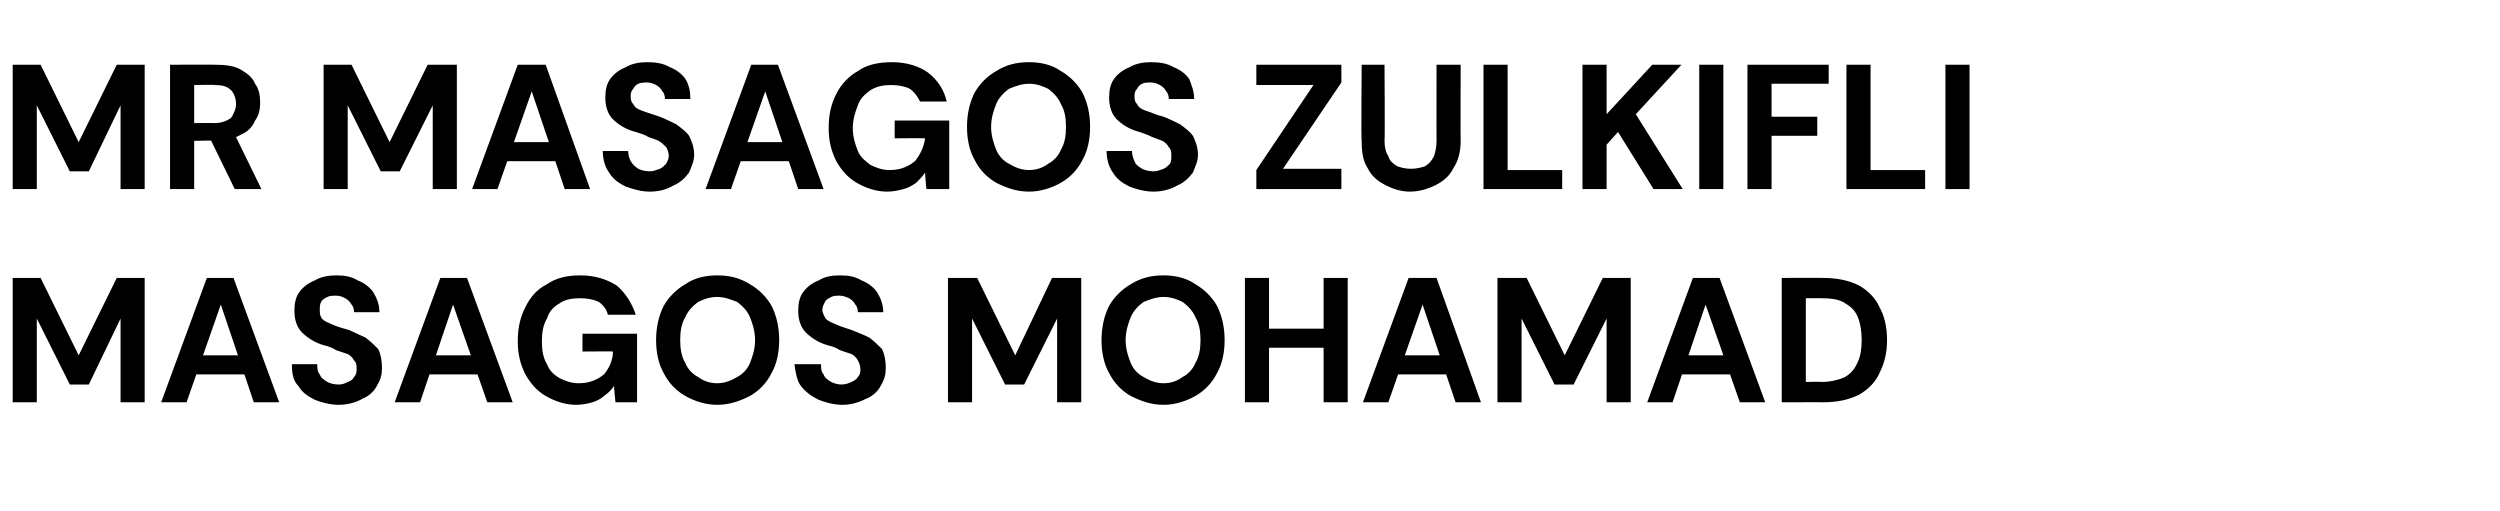
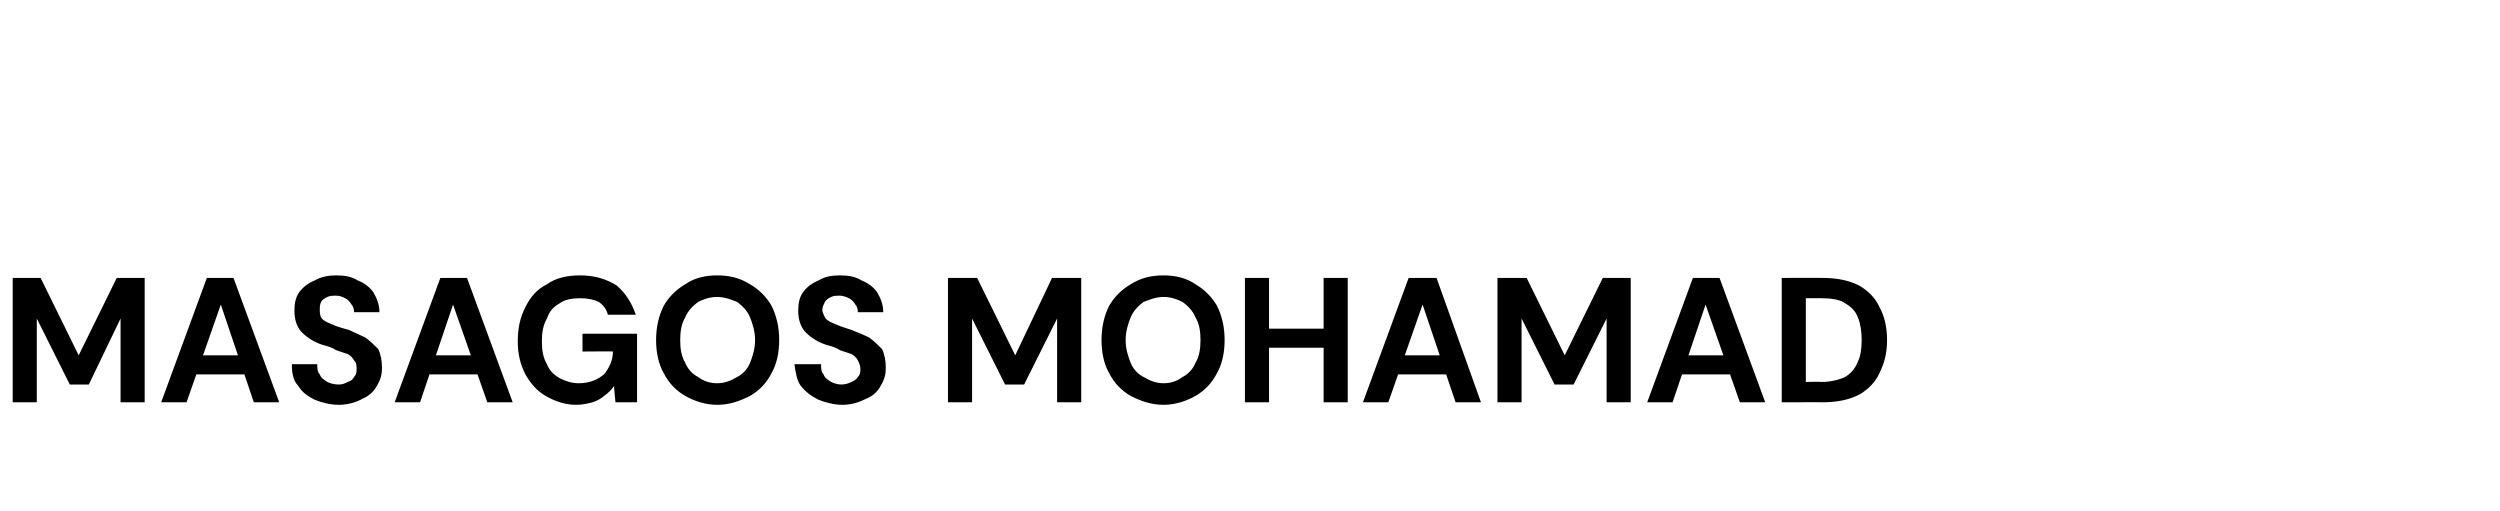
<svg xmlns="http://www.w3.org/2000/svg" version="1.1" width="197px" height="40.3px" viewBox="0 -5 197 40.3" style="top:-5px">
  <desc>MR MASAGOS ZULKIFLI MASAGOS MOHAMAD</desc>
  <defs />
  <g id="Polygon43539">
    <path d="M 1 26.7 L 1 16.9 L 3.2 16.9 L 6.2 23 L 9.2 16.9 L 11.4 16.9 L 11.4 26.7 L 9.5 26.7 L 9.5 20.1 L 7 25.3 L 5.5 25.3 L 2.9 20.1 L 2.9 26.7 L 1 26.7 Z M 12.7 26.7 L 16.3 16.9 L 18.4 16.9 L 22 26.7 L 20 26.7 L 17.4 19 L 14.7 26.7 L 12.7 26.7 Z M 14.3 24.5 L 14.8 23 L 19.8 23 L 20.3 24.5 L 14.3 24.5 Z M 26.7 26.9 C 26 26.9 25.3 26.7 24.8 26.5 C 24.2 26.2 23.8 25.9 23.5 25.4 C 23.1 25 23 24.4 23 23.7 C 23 23.7 25 23.7 25 23.7 C 25 24 25 24.3 25.2 24.5 C 25.3 24.8 25.5 24.9 25.8 25.1 C 26 25.2 26.3 25.3 26.7 25.3 C 27 25.3 27.2 25.2 27.4 25.1 C 27.7 25 27.8 24.9 27.9 24.7 C 28.1 24.5 28.1 24.3 28.1 24.1 C 28.1 23.8 28.1 23.6 27.9 23.4 C 27.8 23.2 27.6 23 27.4 22.9 C 27.1 22.8 26.8 22.7 26.5 22.6 C 26.2 22.4 25.9 22.3 25.5 22.2 C 24.8 22 24.2 21.6 23.8 21.2 C 23.4 20.8 23.2 20.2 23.2 19.5 C 23.2 18.9 23.3 18.4 23.6 18 C 23.9 17.6 24.3 17.3 24.8 17.1 C 25.3 16.8 25.9 16.7 26.5 16.7 C 27.2 16.7 27.7 16.8 28.2 17.1 C 28.7 17.3 29.1 17.6 29.4 18 C 29.7 18.5 29.9 19 29.9 19.6 C 29.9 19.6 27.9 19.6 27.9 19.6 C 27.9 19.3 27.8 19.1 27.7 19 C 27.6 18.8 27.4 18.6 27.2 18.5 C 27 18.4 26.8 18.3 26.5 18.3 C 26.2 18.3 26 18.3 25.8 18.4 C 25.6 18.5 25.4 18.6 25.3 18.8 C 25.2 19 25.2 19.2 25.2 19.4 C 25.2 19.6 25.2 19.8 25.3 20 C 25.4 20.2 25.6 20.3 25.8 20.4 C 26 20.5 26.3 20.6 26.5 20.7 C 26.8 20.8 27.1 20.9 27.5 21 C 27.9 21.2 28.4 21.4 28.8 21.6 C 29.2 21.9 29.5 22.2 29.8 22.5 C 30 22.9 30.1 23.4 30.1 24 C 30.1 24.5 30 24.9 29.7 25.4 C 29.5 25.8 29.1 26.2 28.6 26.4 C 28.1 26.7 27.4 26.9 26.7 26.9 Z M 31.1 26.7 L 34.7 16.9 L 36.8 16.9 L 40.4 26.7 L 38.4 26.7 L 35.7 19 L 33.1 26.7 L 31.1 26.7 Z M 32.7 24.5 L 33.2 23 L 38.2 23 L 38.7 24.5 L 32.7 24.5 Z M 45.4 26.9 C 44.5 26.9 43.7 26.6 43 26.2 C 42.3 25.8 41.8 25.2 41.4 24.5 C 41 23.7 40.8 22.9 40.8 21.9 C 40.8 20.8 41 20 41.4 19.2 C 41.8 18.4 42.3 17.8 43.1 17.4 C 43.8 16.9 44.7 16.7 45.7 16.7 C 46.9 16.7 47.8 17 48.6 17.5 C 49.3 18.1 49.8 18.9 50.1 19.8 C 50.1 19.8 47.9 19.8 47.9 19.8 C 47.8 19.4 47.6 19.1 47.2 18.8 C 46.8 18.6 46.3 18.5 45.7 18.5 C 45.1 18.5 44.5 18.6 44.1 18.9 C 43.6 19.2 43.3 19.5 43.1 20.1 C 42.8 20.6 42.7 21.2 42.7 21.9 C 42.7 22.6 42.8 23.2 43.1 23.7 C 43.3 24.2 43.6 24.5 44.1 24.8 C 44.5 25 45 25.2 45.6 25.2 C 46.5 25.2 47.1 24.9 47.6 24.5 C 48 24 48.3 23.4 48.3 22.7 C 48.34 22.68 45.9 22.7 45.9 22.7 L 45.9 21.3 L 50.2 21.3 L 50.2 26.7 L 48.5 26.7 C 48.5 26.7 48.36 25.44 48.4 25.4 C 48.2 25.7 47.9 26 47.6 26.2 C 47.4 26.4 47 26.6 46.7 26.7 C 46.3 26.8 45.9 26.9 45.4 26.9 Z M 56.5 26.9 C 55.6 26.9 54.7 26.6 54 26.2 C 53.3 25.8 52.7 25.2 52.3 24.4 C 51.9 23.7 51.7 22.8 51.7 21.8 C 51.7 20.8 51.9 19.9 52.3 19.1 C 52.7 18.4 53.3 17.8 54 17.4 C 54.7 16.9 55.6 16.7 56.5 16.7 C 57.5 16.7 58.3 16.9 59.1 17.4 C 59.8 17.8 60.4 18.4 60.8 19.1 C 61.2 19.9 61.4 20.8 61.4 21.8 C 61.4 22.8 61.2 23.7 60.8 24.4 C 60.4 25.2 59.8 25.8 59.1 26.2 C 58.3 26.6 57.5 26.9 56.5 26.9 Z M 56.5 25.2 C 57.1 25.2 57.6 25 58.1 24.7 C 58.5 24.5 58.9 24.1 59.1 23.6 C 59.3 23.1 59.5 22.5 59.5 21.8 C 59.5 21.1 59.3 20.5 59.1 20 C 58.9 19.5 58.5 19.1 58.1 18.8 C 57.6 18.6 57.1 18.4 56.5 18.4 C 55.9 18.4 55.4 18.6 55 18.8 C 54.6 19.1 54.2 19.5 54 20 C 53.7 20.5 53.6 21.1 53.6 21.8 C 53.6 22.5 53.7 23.1 54 23.6 C 54.2 24.1 54.6 24.5 55 24.7 C 55.4 25 55.9 25.2 56.5 25.2 Z M 66.4 26.9 C 65.7 26.9 65 26.7 64.5 26.5 C 63.9 26.2 63.5 25.9 63.1 25.4 C 62.8 25 62.7 24.4 62.6 23.7 C 62.6 23.7 64.7 23.7 64.7 23.7 C 64.7 24 64.7 24.3 64.9 24.5 C 65 24.8 65.2 24.9 65.5 25.1 C 65.7 25.2 66 25.3 66.3 25.3 C 66.6 25.3 66.9 25.2 67.1 25.1 C 67.3 25 67.5 24.9 67.6 24.7 C 67.8 24.5 67.8 24.3 67.8 24.1 C 67.8 23.8 67.7 23.6 67.6 23.4 C 67.5 23.2 67.3 23 67.1 22.9 C 66.8 22.8 66.5 22.7 66.2 22.6 C 65.9 22.4 65.6 22.3 65.2 22.2 C 64.5 22 63.9 21.6 63.5 21.2 C 63.1 20.8 62.9 20.2 62.9 19.5 C 62.9 18.9 63 18.4 63.3 18 C 63.6 17.6 64 17.3 64.5 17.1 C 65 16.8 65.5 16.7 66.2 16.7 C 66.9 16.7 67.4 16.8 67.9 17.1 C 68.4 17.3 68.8 17.6 69.1 18 C 69.4 18.5 69.6 19 69.6 19.6 C 69.6 19.6 67.6 19.6 67.6 19.6 C 67.6 19.3 67.5 19.1 67.4 19 C 67.3 18.8 67.1 18.6 66.9 18.5 C 66.7 18.4 66.4 18.3 66.2 18.3 C 65.9 18.3 65.7 18.3 65.5 18.4 C 65.3 18.5 65.1 18.6 65 18.8 C 64.9 19 64.8 19.2 64.8 19.4 C 64.8 19.6 64.9 19.8 65 20 C 65.1 20.2 65.3 20.3 65.5 20.4 C 65.7 20.5 66 20.6 66.2 20.7 C 66.5 20.8 66.8 20.9 67.1 21 C 67.6 21.2 68.1 21.4 68.5 21.6 C 68.9 21.9 69.2 22.2 69.5 22.5 C 69.7 22.9 69.8 23.4 69.8 24 C 69.8 24.5 69.7 24.9 69.4 25.4 C 69.2 25.8 68.8 26.2 68.3 26.4 C 67.7 26.7 67.1 26.9 66.4 26.9 Z M 74.7 26.7 L 74.7 16.9 L 77 16.9 L 80 23 L 82.9 16.9 L 85.2 16.9 L 85.2 26.7 L 83.3 26.7 L 83.3 20.1 L 80.7 25.3 L 79.2 25.3 L 76.6 20.1 L 76.6 26.7 L 74.7 26.7 Z M 91.7 26.9 C 90.7 26.9 89.9 26.6 89.1 26.2 C 88.4 25.8 87.8 25.2 87.4 24.4 C 87 23.7 86.8 22.8 86.8 21.8 C 86.8 20.8 87 19.9 87.4 19.1 C 87.8 18.4 88.4 17.8 89.1 17.4 C 89.9 16.9 90.7 16.7 91.7 16.7 C 92.6 16.7 93.5 16.9 94.2 17.4 C 94.9 17.8 95.5 18.4 95.9 19.1 C 96.3 19.9 96.5 20.8 96.5 21.8 C 96.5 22.8 96.3 23.7 95.9 24.4 C 95.5 25.2 94.9 25.8 94.2 26.2 C 93.5 26.6 92.6 26.9 91.7 26.9 Z M 91.7 25.2 C 92.3 25.2 92.8 25 93.2 24.7 C 93.6 24.5 94 24.1 94.2 23.6 C 94.5 23.1 94.6 22.5 94.6 21.8 C 94.6 21.1 94.5 20.5 94.2 20 C 94 19.5 93.6 19.1 93.2 18.8 C 92.8 18.6 92.3 18.4 91.7 18.4 C 91.1 18.4 90.6 18.6 90.1 18.8 C 89.7 19.1 89.3 19.5 89.1 20 C 88.9 20.5 88.7 21.1 88.7 21.8 C 88.7 22.5 88.9 23.1 89.1 23.6 C 89.3 24.1 89.7 24.5 90.1 24.7 C 90.6 25 91.1 25.2 91.7 25.2 Z M 104.3 26.7 L 104.3 16.9 L 106.2 16.9 L 106.2 26.7 L 104.3 26.7 Z M 98.1 26.7 L 98.1 16.9 L 100 16.9 L 100 26.7 L 98.1 26.7 Z M 99.7 22.4 L 99.7 20.9 L 104.6 20.9 L 104.6 22.4 L 99.7 22.4 Z M 107.4 26.7 L 111 16.9 L 113.2 16.9 L 116.7 26.7 L 114.7 26.7 L 112.1 19 L 109.4 26.7 L 107.4 26.7 Z M 109 24.5 L 109.5 23 L 114.5 23 L 115 24.5 L 109 24.5 Z M 118 26.7 L 118 16.9 L 120.3 16.9 L 123.3 23 L 126.3 16.9 L 128.5 16.9 L 128.5 26.7 L 126.6 26.7 L 126.6 20.1 L 124 25.3 L 122.5 25.3 L 119.9 20.1 L 119.9 26.7 L 118 26.7 Z M 129.8 26.7 L 133.4 16.9 L 135.5 16.9 L 139.1 26.7 L 137.1 26.7 L 134.4 19 L 131.8 26.7 L 129.8 26.7 Z M 131.4 24.5 L 131.9 23 L 136.8 23 L 137.3 24.5 L 131.4 24.5 Z M 140.4 26.7 L 140.4 16.9 C 140.4 16.9 143.64 16.89 143.6 16.9 C 144.8 16.9 145.7 17.1 146.5 17.5 C 147.2 17.9 147.8 18.5 148.1 19.2 C 148.5 19.9 148.7 20.8 148.7 21.8 C 148.7 22.8 148.5 23.6 148.1 24.4 C 147.8 25.1 147.2 25.7 146.5 26.1 C 145.7 26.5 144.8 26.7 143.6 26.7 C 143.64 26.69 140.4 26.7 140.4 26.7 Z M 142.3 25.1 C 142.3 25.1 143.54 25.06 143.5 25.1 C 144.3 25.1 145 24.9 145.4 24.7 C 145.9 24.4 146.2 24 146.4 23.5 C 146.6 23.1 146.7 22.5 146.7 21.8 C 146.7 21.1 146.6 20.5 146.4 20 C 146.2 19.5 145.9 19.2 145.4 18.9 C 145 18.6 144.3 18.5 143.5 18.5 C 143.54 18.5 142.3 18.5 142.3 18.5 L 142.3 25.1 Z " stroke="none" fill="#000" />
  </g>
  <g id="Polygon43538">
-     <path d="M 1 9.9 L 1 0.1 L 3.2 0.1 L 6.2 6.2 L 9.2 0.1 L 11.4 0.1 L 11.4 9.9 L 9.5 9.9 L 9.5 3.3 L 7 8.5 L 5.5 8.5 L 2.9 3.3 L 2.9 9.9 L 1 9.9 Z M 13.4 9.9 L 13.4 0.1 C 13.4 0.1 17.02 0.09 17 0.1 C 17.8 0.1 18.5 0.2 19 0.5 C 19.5 0.8 19.9 1.1 20.1 1.6 C 20.4 2 20.5 2.5 20.5 3.1 C 20.5 3.6 20.4 4.1 20.1 4.5 C 19.9 5 19.5 5.4 19 5.6 C 18.5 5.9 17.8 6.1 17 6.1 C 17.01 6.05 15.3 6.1 15.3 6.1 L 15.3 9.9 L 13.4 9.9 Z M 18.5 9.9 L 16.4 5.6 L 18.5 5.6 L 20.6 9.9 L 18.5 9.9 Z M 15.3 4.7 C 15.3 4.7 16.91 4.68 16.9 4.7 C 17.5 4.7 17.9 4.5 18.2 4.3 C 18.4 4 18.6 3.6 18.6 3.2 C 18.6 2.7 18.4 2.3 18.2 2.1 C 17.9 1.8 17.5 1.7 16.9 1.7 C 16.91 1.67 15.3 1.7 15.3 1.7 L 15.3 4.7 Z M 25.5 9.9 L 25.5 0.1 L 27.7 0.1 L 30.7 6.2 L 33.7 0.1 L 36 0.1 L 36 9.9 L 34.1 9.9 L 34.1 3.3 L 31.5 8.5 L 30 8.5 L 27.4 3.3 L 27.4 9.9 L 25.5 9.9 Z M 37.2 9.9 L 40.8 0.1 L 43 0.1 L 46.5 9.9 L 44.5 9.9 L 41.9 2.2 L 39.2 9.9 L 37.2 9.9 Z M 38.8 7.7 L 39.3 6.2 L 44.3 6.2 L 44.8 7.7 L 38.8 7.7 Z M 51.2 10.1 C 50.5 10.1 49.9 9.9 49.3 9.7 C 48.7 9.4 48.3 9.1 48 8.6 C 47.7 8.2 47.5 7.6 47.5 6.9 C 47.5 6.9 49.5 6.9 49.5 6.9 C 49.5 7.2 49.6 7.5 49.7 7.7 C 49.9 8 50 8.1 50.3 8.3 C 50.5 8.4 50.8 8.5 51.2 8.5 C 51.5 8.5 51.7 8.4 52 8.3 C 52.2 8.2 52.3 8.1 52.5 7.9 C 52.6 7.7 52.7 7.5 52.7 7.3 C 52.7 7 52.6 6.8 52.5 6.6 C 52.3 6.4 52.1 6.2 51.9 6.1 C 51.7 6 51.4 5.9 51.1 5.8 C 50.8 5.6 50.4 5.5 50.1 5.4 C 49.3 5.2 48.7 4.8 48.3 4.4 C 47.9 4 47.7 3.4 47.7 2.7 C 47.7 2.1 47.8 1.6 48.1 1.2 C 48.4 0.8 48.8 0.5 49.3 0.3 C 49.8 0 50.4 -0.1 51 -0.1 C 51.7 -0.1 52.3 0 52.8 0.3 C 53.3 0.5 53.7 0.8 54 1.2 C 54.3 1.7 54.4 2.2 54.4 2.8 C 54.4 2.8 52.4 2.8 52.4 2.8 C 52.4 2.5 52.3 2.3 52.2 2.2 C 52.1 2 51.9 1.8 51.7 1.7 C 51.5 1.6 51.3 1.5 51 1.5 C 50.8 1.5 50.5 1.5 50.3 1.6 C 50.1 1.7 50 1.8 49.9 2 C 49.7 2.2 49.7 2.4 49.7 2.6 C 49.7 2.8 49.7 3 49.9 3.2 C 50 3.4 50.1 3.5 50.3 3.6 C 50.5 3.7 50.8 3.8 51.1 3.9 C 51.4 4 51.7 4.1 52 4.2 C 52.5 4.4 52.9 4.6 53.3 4.8 C 53.7 5.1 54.1 5.4 54.3 5.7 C 54.5 6.1 54.7 6.6 54.7 7.2 C 54.7 7.7 54.5 8.1 54.3 8.6 C 54 9 53.6 9.4 53.1 9.6 C 52.6 9.9 52 10.1 51.2 10.1 Z M 55.6 9.9 L 59.2 0.1 L 61.3 0.1 L 64.9 9.9 L 62.9 9.9 L 60.3 2.2 L 57.6 9.9 L 55.6 9.9 Z M 57.2 7.7 L 57.7 6.2 L 62.7 6.2 L 63.2 7.7 L 57.2 7.7 Z M 69.9 10.1 C 69 10.1 68.2 9.8 67.5 9.4 C 66.8 9 66.3 8.4 65.9 7.7 C 65.5 6.9 65.3 6.1 65.3 5.1 C 65.3 4 65.5 3.2 65.9 2.4 C 66.3 1.6 66.9 1 67.6 0.6 C 68.3 0.1 69.2 -0.1 70.3 -0.1 C 71.4 -0.1 72.4 0.2 73.1 0.7 C 73.9 1.3 74.4 2.1 74.6 3 C 74.6 3 72.5 3 72.5 3 C 72.3 2.6 72.1 2.3 71.7 2 C 71.3 1.8 70.8 1.7 70.2 1.7 C 69.6 1.7 69.1 1.8 68.6 2.1 C 68.2 2.4 67.8 2.7 67.6 3.3 C 67.4 3.8 67.2 4.4 67.2 5.1 C 67.2 5.8 67.4 6.4 67.6 6.9 C 67.8 7.4 68.2 7.7 68.6 8 C 69 8.2 69.5 8.4 70.1 8.4 C 71 8.4 71.6 8.1 72.1 7.7 C 72.5 7.2 72.8 6.6 72.9 5.9 C 72.87 5.88 70.5 5.9 70.5 5.9 L 70.5 4.5 L 74.8 4.5 L 74.8 9.9 L 73 9.9 C 73 9.9 72.88 8.64 72.9 8.6 C 72.7 8.9 72.4 9.2 72.2 9.4 C 71.9 9.6 71.6 9.8 71.2 9.9 C 70.8 10 70.4 10.1 69.9 10.1 Z M 81.1 10.1 C 80.1 10.1 79.3 9.8 78.5 9.4 C 77.8 9 77.2 8.4 76.8 7.6 C 76.4 6.9 76.2 6 76.2 5 C 76.2 4 76.4 3.1 76.8 2.3 C 77.2 1.6 77.8 1 78.5 0.6 C 79.3 0.1 80.1 -0.1 81.1 -0.1 C 82 -0.1 82.9 0.1 83.6 0.6 C 84.3 1 84.9 1.6 85.3 2.3 C 85.7 3.1 85.9 4 85.9 5 C 85.9 6 85.7 6.9 85.3 7.6 C 84.9 8.4 84.3 9 83.6 9.4 C 82.9 9.8 82 10.1 81.1 10.1 Z M 81.1 8.4 C 81.7 8.4 82.2 8.2 82.6 7.9 C 83 7.7 83.4 7.3 83.6 6.8 C 83.9 6.3 84 5.7 84 5 C 84 4.3 83.9 3.7 83.6 3.2 C 83.4 2.7 83 2.3 82.6 2 C 82.2 1.8 81.7 1.6 81.1 1.6 C 80.5 1.6 80 1.8 79.5 2 C 79.1 2.3 78.7 2.7 78.5 3.2 C 78.3 3.7 78.1 4.3 78.1 5 C 78.1 5.7 78.3 6.3 78.5 6.8 C 78.7 7.3 79.1 7.7 79.5 7.9 C 80 8.2 80.5 8.4 81.1 8.4 Z M 90.9 10.1 C 90.2 10.1 89.5 9.9 89 9.7 C 88.4 9.4 88 9.1 87.7 8.6 C 87.4 8.2 87.2 7.6 87.2 6.9 C 87.2 6.9 89.2 6.9 89.2 6.9 C 89.2 7.2 89.3 7.5 89.4 7.7 C 89.5 8 89.7 8.1 90 8.3 C 90.2 8.4 90.5 8.5 90.9 8.5 C 91.2 8.5 91.4 8.4 91.7 8.3 C 91.9 8.2 92 8.1 92.2 7.9 C 92.3 7.7 92.3 7.5 92.3 7.3 C 92.3 7 92.3 6.8 92.1 6.6 C 92 6.4 91.8 6.2 91.6 6.1 C 91.3 6 91.1 5.9 90.8 5.8 C 90.4 5.6 90.1 5.5 89.8 5.4 C 89 5.2 88.4 4.8 88 4.4 C 87.6 4 87.4 3.4 87.4 2.7 C 87.4 2.1 87.5 1.6 87.8 1.2 C 88.1 0.8 88.5 0.5 89 0.3 C 89.5 0 90.1 -0.1 90.7 -0.1 C 91.4 -0.1 92 0 92.5 0.3 C 93 0.5 93.4 0.8 93.7 1.2 C 93.9 1.7 94.1 2.2 94.1 2.8 C 94.1 2.8 92.1 2.8 92.1 2.8 C 92.1 2.5 92 2.3 91.9 2.2 C 91.8 2 91.6 1.8 91.4 1.7 C 91.2 1.6 91 1.5 90.7 1.5 C 90.4 1.5 90.2 1.5 90 1.6 C 89.8 1.7 89.7 1.8 89.6 2 C 89.4 2.2 89.4 2.4 89.4 2.6 C 89.4 2.8 89.4 3 89.6 3.2 C 89.7 3.4 89.8 3.5 90 3.6 C 90.2 3.7 90.5 3.8 90.8 3.9 C 91 4 91.3 4.1 91.7 4.2 C 92.2 4.4 92.6 4.6 93 4.8 C 93.4 5.1 93.8 5.4 94 5.7 C 94.2 6.1 94.4 6.6 94.4 7.2 C 94.4 7.7 94.2 8.1 94 8.6 C 93.7 9 93.3 9.4 92.8 9.6 C 92.3 9.9 91.6 10.1 90.9 10.1 Z M 99 9.9 L 99 8.4 L 103.5 1.7 L 99 1.7 L 99 0.1 L 105.7 0.1 L 105.7 1.5 L 101.1 8.3 L 105.7 8.3 L 105.7 9.9 L 99 9.9 Z M 111.1 10.1 C 110.4 10.1 109.8 9.9 109.2 9.6 C 108.6 9.3 108.1 8.9 107.8 8.3 C 107.4 7.7 107.3 7 107.3 6.1 C 107.25 6.11 107.3 0.1 107.3 0.1 L 109.1 0.1 C 109.1 0.1 109.14 6.12 109.1 6.1 C 109.1 6.6 109.2 7 109.4 7.3 C 109.5 7.7 109.8 7.9 110.1 8.1 C 110.4 8.2 110.7 8.3 111.2 8.3 C 111.6 8.3 112 8.2 112.3 8.1 C 112.6 7.9 112.8 7.7 113 7.3 C 113.1 7 113.2 6.6 113.2 6.1 C 113.19 6.12 113.2 0.1 113.2 0.1 L 115.1 0.1 C 115.1 0.1 115.08 6.11 115.1 6.1 C 115.1 7 114.9 7.7 114.5 8.3 C 114.2 8.9 113.7 9.3 113.1 9.6 C 112.5 9.9 111.8 10.1 111.1 10.1 Z M 116.9 9.9 L 116.9 0.1 L 118.8 0.1 L 118.8 8.4 L 123.1 8.4 L 123.1 9.9 L 116.9 9.9 Z M 124.7 9.9 L 124.7 0.1 L 126.6 0.1 L 126.6 4 L 130.2 0.1 L 132.5 0.1 L 128.9 4 L 132.6 9.9 L 130.3 9.9 L 127.5 5.4 L 126.6 6.4 L 126.6 9.9 L 124.7 9.9 Z M 133.9 9.9 L 133.9 0.1 L 135.8 0.1 L 135.8 9.9 L 133.9 9.9 Z M 137.7 9.9 L 137.7 0.1 L 144.1 0.1 L 144.1 1.6 L 139.6 1.6 L 139.6 4.2 L 143.2 4.2 L 143.2 5.7 L 139.6 5.7 L 139.6 9.9 L 137.7 9.9 Z M 145.5 9.9 L 145.5 0.1 L 147.4 0.1 L 147.4 8.4 L 151.7 8.4 L 151.7 9.9 L 145.5 9.9 Z M 153.3 9.9 L 153.3 0.1 L 155.2 0.1 L 155.2 9.9 L 153.3 9.9 Z " stroke="none" fill="#000" />
-   </g>
+     </g>
</svg>